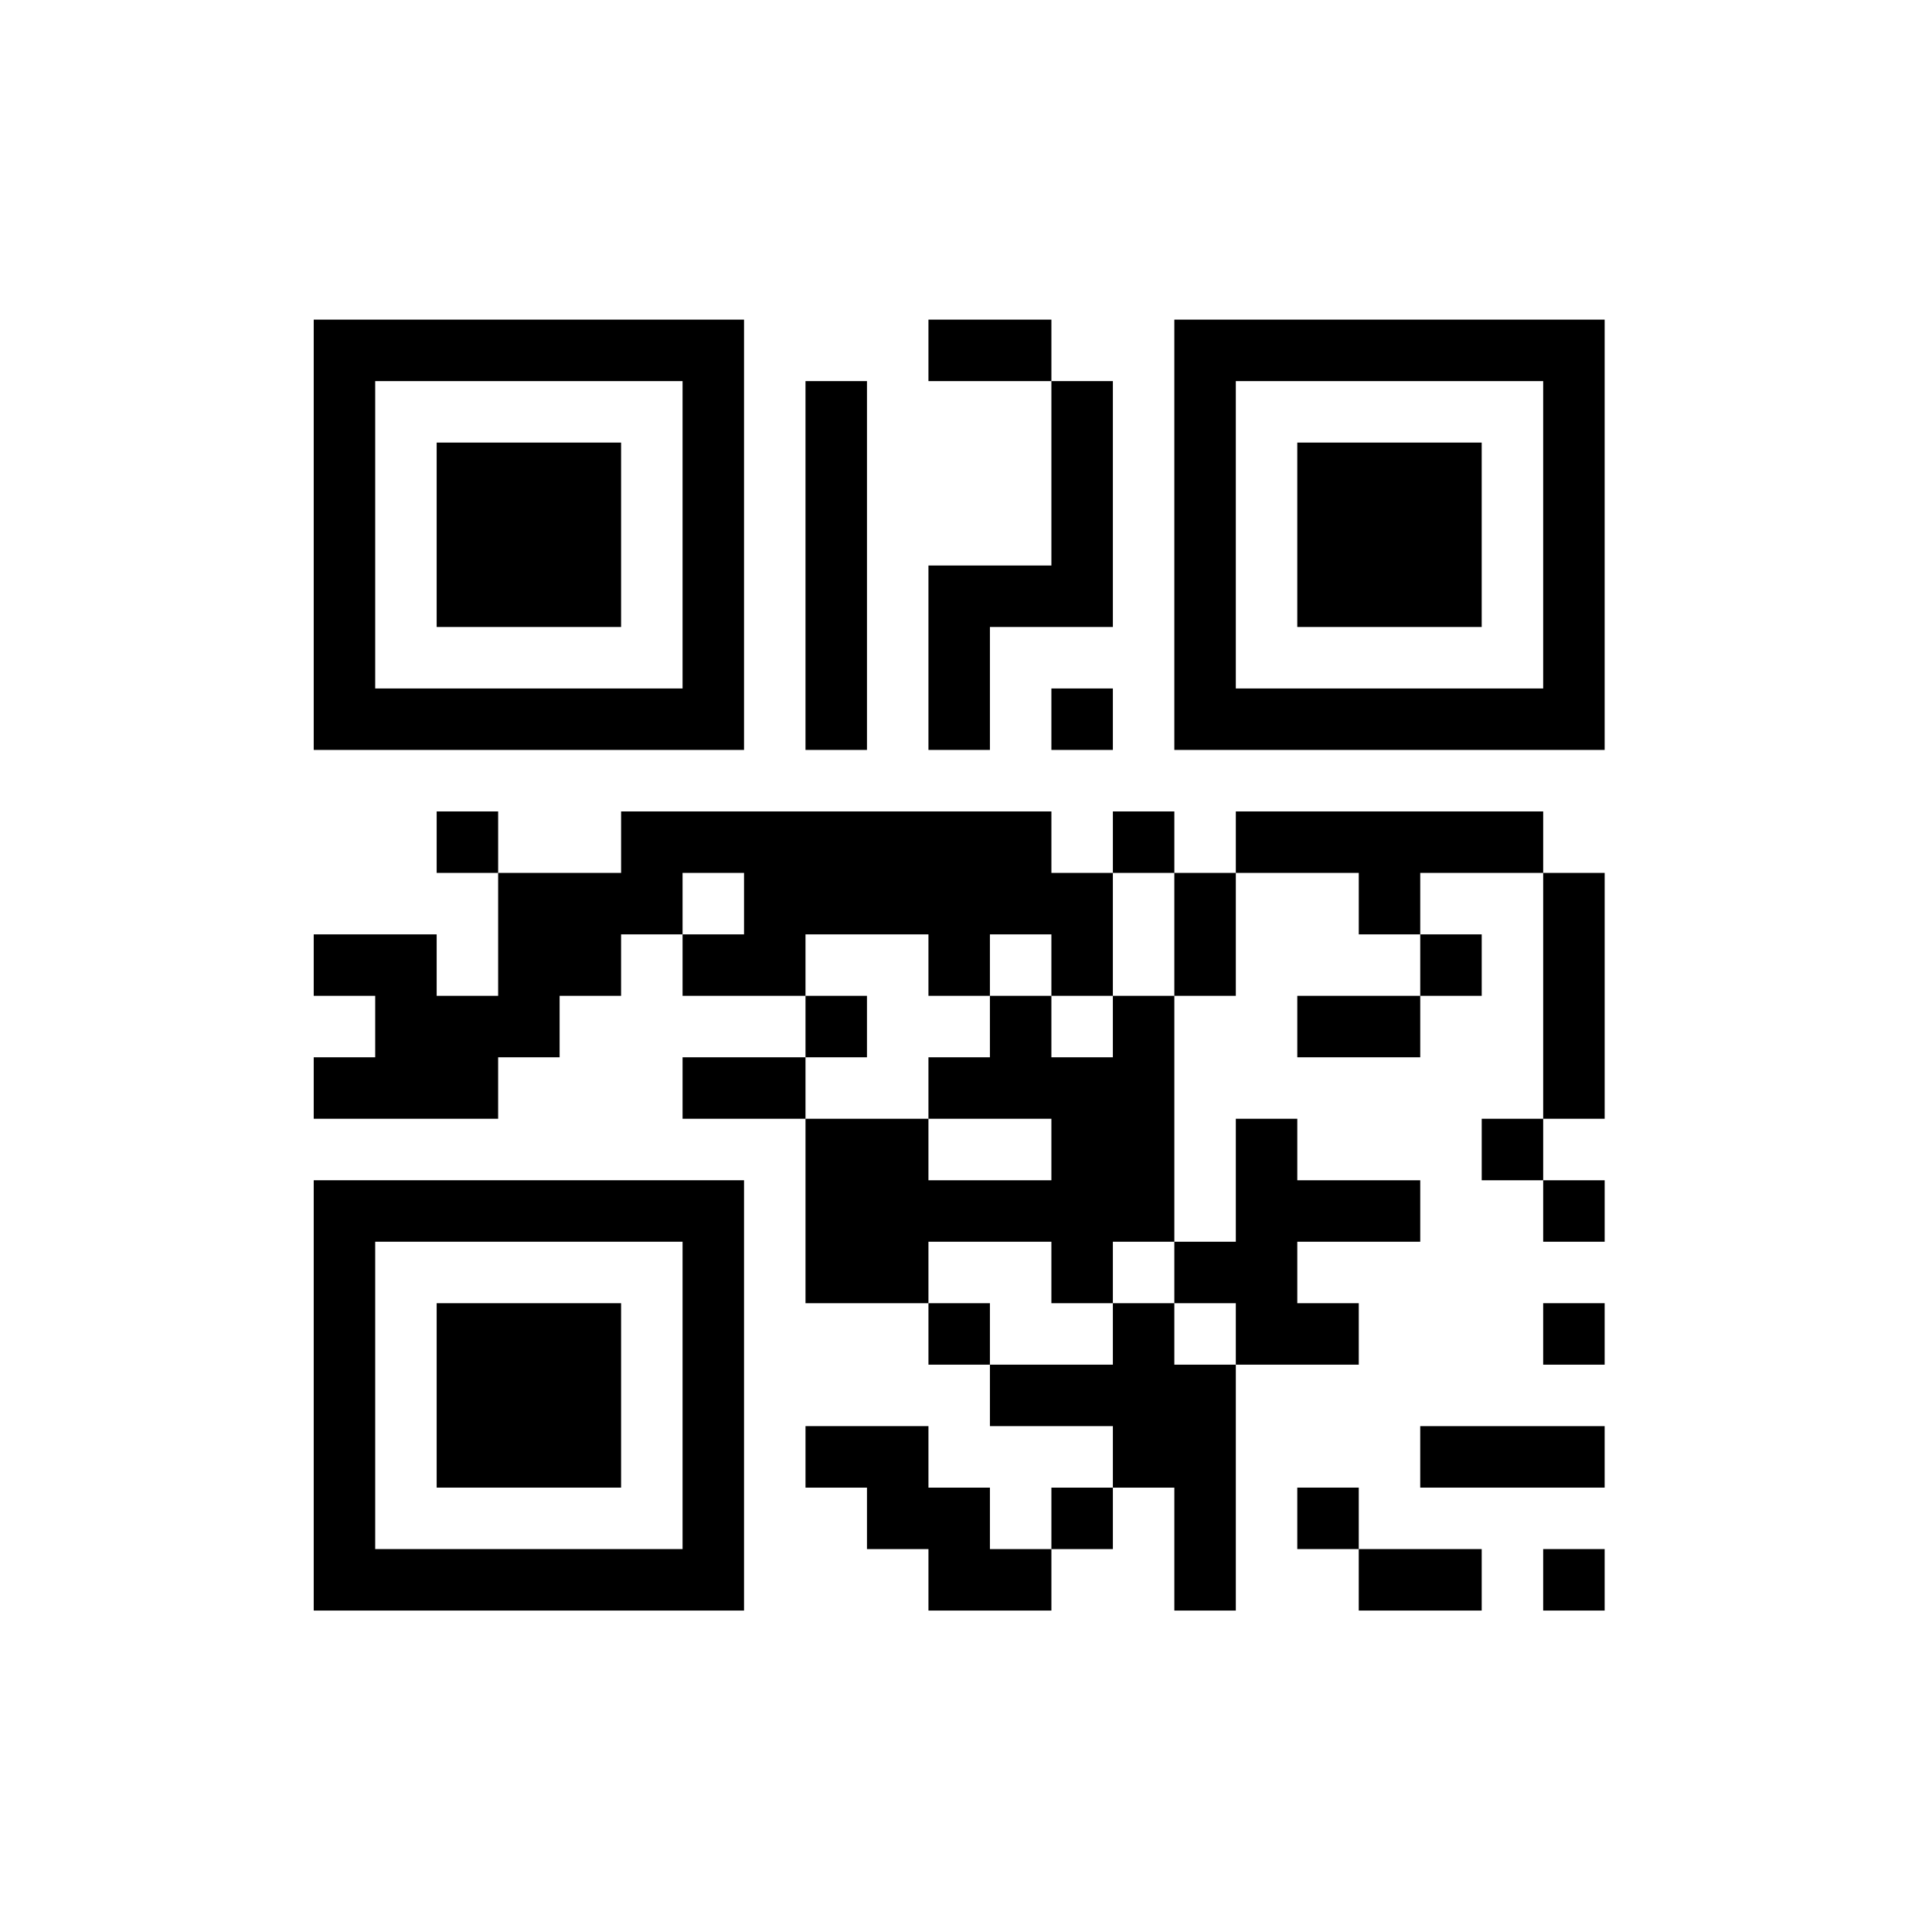
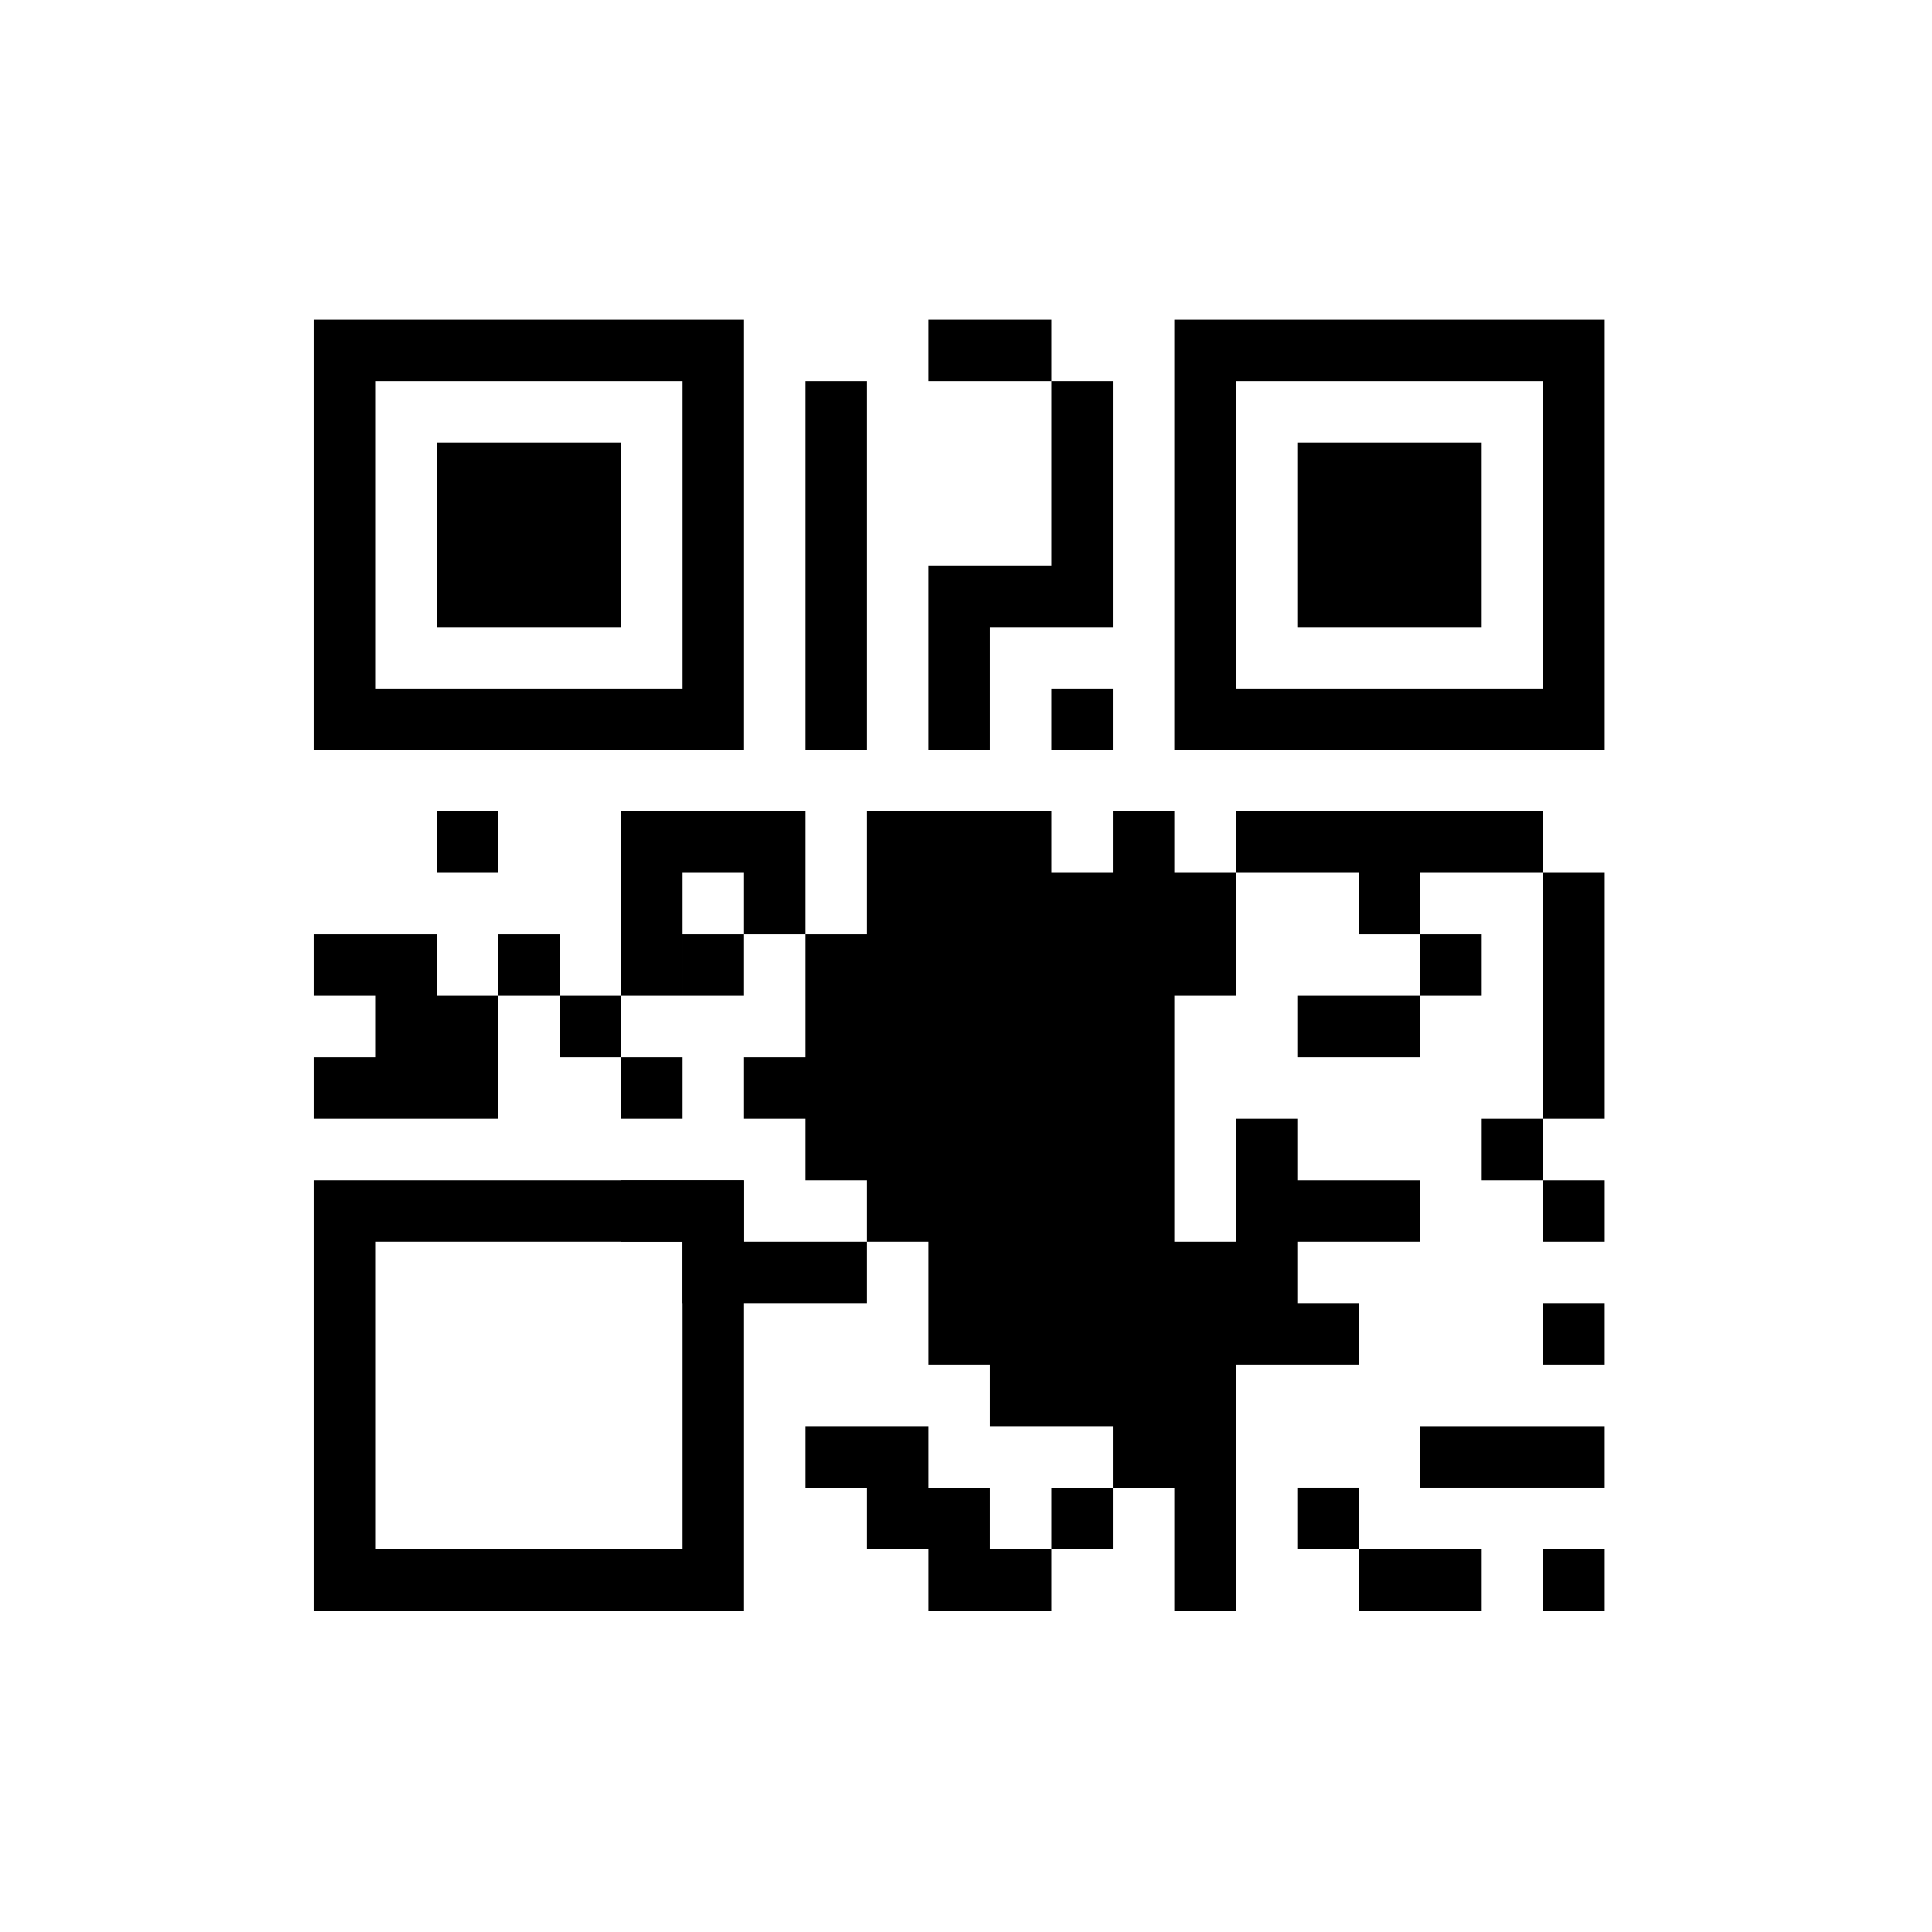
<svg xmlns="http://www.w3.org/2000/svg" xmlns:ns1="http://www.inkscape.org/namespaces/inkscape" xmlns:ns2="http://sodipodi.sourceforge.net/DTD/sodipodi-0.dtd" id="svg4323" version="1.1" ns1:version="0.48.1 r9760" width="220" height="220" ns2:docname="Qr-1.png">
  <defs id="defs4327" />
  <ns2:namedview pagecolor="#ffffff" bordercolor="#666666" borderopacity="1" objecttolerance="10" gridtolerance="10" guidetolerance="10" ns1:pageopacity="0" ns1:pageshadow="2" ns1:window-width="1400" ns1:window-height="1002" id="namedview4325" showgrid="false" showguides="true" ns1:guide-bbox="true" ns1:zoom="3.406969" ns1:cx="119.37834" ns1:cy="109.32214" ns1:window-x="-3" ns1:window-y="-3" ns1:window-maximized="1" ns1:current-layer="svg4323">
    <ns2:guide orientation="1,0" position="35.809,115.058" id="guide4591" />
    <ns2:guide orientation="0,1" position="75.434,184.035" id="guide4593" />
    <ns2:guide orientation="1,0" position="242.151,-2.642" id="guide4595" />
    <ns2:guide orientation="0,1" position="249.489,22.601" id="guide4597" />
  </ns2:namedview>
  <g id="g4542" transform="matrix(0.05,0,0,-0.05,-0.276,220.397)" style="fill:#000000;stroke:none">
    <path id="path4544" d="m 720,3190 0,-490 490,0 490,0 0,490 0,490 -490,0 -490,0 0,-490 z m 840,0 0,-350 -350,0 -350,0 0,350 0,350 350,0 350,0 0,-350 z" ns1:connector-curvature="0" style="fill:#000000" />
    <path id="path4546" d="m 1000,3190 0,-210 210,0 210,0 0,210 0,210 -210,0 -210,0 0,-210 z" ns1:connector-curvature="0" style="fill:#000000" />
    <path id="path4548" d="m 2120,3610 0,-70 140,0 140,0 0,-210 0,-210 -140,0 -140,0 0,-210 0,-210 70,0 70,0 0,140 0,140 140,0 140,0 0,280 0,280 -70,0 -70,0 0,70 0,70 -140,0 -140,0 0,-70 z" ns1:connector-curvature="0" style="fill:#000000" />
    <path id="path4550" d="m 2680,3190 0,-490 490,0 490,0 0,490 0,490 -490,0 -490,0 0,-490 z m 840,0 0,-350 -350,0 -350,0 0,350 0,350 350,0 350,0 0,-350 z" ns1:connector-curvature="0" style="fill:#000000" />
    <path id="path4552" d="m 2960,3190 0,-210 210,0 210,0 0,210 0,210 -210,0 -210,0 0,-210 z" ns1:connector-curvature="0" style="fill:#000000" />
    <path id="path4554" d="m 1840,3120 0,-420 70,0 70,0 0,420 0,420 -70,0 -70,0 0,-420 z" ns1:connector-curvature="0" style="fill:#000000" />
    <path id="path4556" d="m 2400,2770 0,-70 70,0 70,0 0,70 0,70 -70,0 -70,0 0,-70 z" ns1:connector-curvature="0" style="fill:#000000" />
-     <path id="path4558" d="m 1000,2490 0,-70 70,0 70,0 0,-140 0,-140 -70,0 -70,0 0,70 0,70 -140,0 -140,0 0,-70 0,-70 70,0 70,0 0,-70 0,-70 -70,0 -70,0 0,-70 0,-70 210,0 210,0 0,70 0,70 70,0 70,0 0,70 0,70 70,0 70,0 0,70 0,70 70,0 70,0 0,-70 0,-70 140,0 140,0 0,-70 0,-70 -140,0 -140,0 0,-70 0,-70 140,0 140,0 0,-210 0,-210 140,0 140,0 0,-70 0,-70 70,0 70,0 0,-70 0,-70 140,0 140,0 0,-70 0,-70 -70,0 -70,0 0,-70 0,-70 -70,0 -70,0 0,70 0,70 -70,0 -70,0 0,70 0,70 -140,0 -140,0 0,-70 0,-70 70,0 70,0 0,-70 0,-70 70,0 70,0 0,-70 0,-70 140,0 140,0 0,70 0,70 70,0 70,0 0,70 0,70 70,0 70,0 0,-140 0,-140 70,0 70,0 0,280 0,280 140,0 140,0 0,70 0,70 -70,0 -70,0 0,70 0,70 140,0 140,0 0,70 0,70 -140,0 -140,0 0,70 0,70 -70,0 -70,0 0,-140 0,-140 -70,0 -70,0 0,280 0,280 70,0 70,0 0,140 0,140 140,0 140,0 0,-70 0,-70 70,0 70,0 0,-70 0,-70 -140,0 -140,0 0,-70 0,-70 140,0 140,0 0,70 0,70 70,0 70,0 0,70 0,70 -70,0 -70,0 0,70 0,70 140,0 140,0 0,-280 0,-280 -70,0 -70,0 0,-70 0,-70 70,0 70,0 0,-70 0,-70 70,0 70,0 0,70 0,70 -70,0 -70,0 0,70 0,70 70,0 70,0 0,280 0,280 -70,0 -70,0 0,70 0,70 -350,0 -350,0 0,-70 0,-70 -70,0 -70,0 0,70 0,70 -70,0 -70,0 0,-70 0,-70 -70,0 -70,0 0,70 0,70 -490,0 -490,0 0,-70 0,-70 -140,0 -140,0 0,70 0,70 -70,0 -70,0 0,-70 z m 700,-140 0,-70 -70,0 -70,0 0,70 0,70 70,0 70,0 0,-70 z m 980,-70 0,-140 -70,0 -70,0 0,-70 0,-70 -70,0 -70,0 0,70 0,70 -70,0 -70,0 0,-70 0,-70 -70,0 -70,0 0,-70 0,-70 140,0 140,0 0,-70 0,-70 -140,0 -140,0 0,70 0,70 -140,0 -140,0 0,70 0,70 70,0 70,0 0,70 0,70 -70,0 -70,0 0,70 0,70 140,0 140,0 0,-70 0,-70 70,0 70,0 0,70 0,70 70,0 70,0 0,-70 0,-70 70,0 70,0 0,140 0,140 70,0 70,0 0,-140 z m -280,-770 0,-70 70,0 70,0 0,70 0,70 70,0 70,0 0,-70 0,-70 70,0 70,0 0,-70 0,-70 -70,0 -70,0 0,70 0,70 -70,0 -70,0 0,-70 0,-70 -140,0 -140,0 0,70 0,70 -70,0 -70,0 0,70 0,70 140,0 140,0 0,-70 z" ns1:connector-curvature="0" style="fill:#000000" />
+     <path id="path4558" d="m 1000,2490 0,-70 70,0 70,0 0,-140 0,-140 -70,0 -70,0 0,70 0,70 -140,0 -140,0 0,-70 0,-70 70,0 70,0 0,-70 0,-70 -70,0 -70,0 0,-70 0,-70 210,0 210,0 0,70 0,70 70,0 70,0 0,70 0,70 70,0 70,0 0,70 0,70 70,0 70,0 0,-70 0,-70 140,0 140,0 0,-70 0,-70 -140,0 -140,0 0,-70 0,-70 140,0 140,0 0,-210 0,-210 140,0 140,0 0,-70 0,-70 70,0 70,0 0,-70 0,-70 140,0 140,0 0,-70 0,-70 -70,0 -70,0 0,-70 0,-70 -70,0 -70,0 0,70 0,70 -70,0 -70,0 0,70 0,70 -140,0 -140,0 0,-70 0,-70 70,0 70,0 0,-70 0,-70 70,0 70,0 0,-70 0,-70 140,0 140,0 0,70 0,70 70,0 70,0 0,70 0,70 70,0 70,0 0,-140 0,-140 70,0 70,0 0,280 0,280 140,0 140,0 0,70 0,70 -70,0 -70,0 0,70 0,70 140,0 140,0 0,70 0,70 -140,0 -140,0 0,70 0,70 -70,0 -70,0 0,-140 0,-140 -70,0 -70,0 0,280 0,280 70,0 70,0 0,140 0,140 140,0 140,0 0,-70 0,-70 70,0 70,0 0,-70 0,-70 -140,0 -140,0 0,-70 0,-70 140,0 140,0 0,70 0,70 70,0 70,0 0,70 0,70 -70,0 -70,0 0,70 0,70 140,0 140,0 0,-280 0,-280 -70,0 -70,0 0,-70 0,-70 70,0 70,0 0,-70 0,-70 70,0 70,0 0,70 0,70 -70,0 -70,0 0,70 0,70 70,0 70,0 0,280 0,280 -70,0 -70,0 0,70 0,70 -350,0 -350,0 0,-70 0,-70 -70,0 -70,0 0,70 0,70 -70,0 -70,0 0,-70 0,-70 -70,0 -70,0 0,70 0,70 -490,0 -490,0 0,-70 0,-70 -140,0 -140,0 0,70 0,70 -70,0 -70,0 0,-70 z z m 980,-70 0,-140 -70,0 -70,0 0,-70 0,-70 -70,0 -70,0 0,70 0,70 -70,0 -70,0 0,-70 0,-70 -70,0 -70,0 0,-70 0,-70 140,0 140,0 0,-70 0,-70 -140,0 -140,0 0,70 0,70 -140,0 -140,0 0,70 0,70 70,0 70,0 0,70 0,70 -70,0 -70,0 0,70 0,70 140,0 140,0 0,-70 0,-70 70,0 70,0 0,70 0,70 70,0 70,0 0,-70 0,-70 70,0 70,0 0,140 0,140 70,0 70,0 0,-140 z m -280,-770 0,-70 70,0 70,0 0,70 0,70 70,0 70,0 0,-70 0,-70 70,0 70,0 0,-70 0,-70 -70,0 -70,0 0,70 0,70 -70,0 -70,0 0,-70 0,-70 -140,0 -140,0 0,70 0,70 -70,0 -70,0 0,70 0,70 140,0 140,0 0,-70 z" ns1:connector-curvature="0" style="fill:#000000" />
    <path id="path4560" d="m 720,1230 0,-490 490,0 490,0 0,490 0,490 -490,0 -490,0 0,-490 z m 840,0 0,-350 -350,0 -350,0 0,350 0,350 350,0 350,0 0,-350 z" ns1:connector-curvature="0" style="fill:#000000" />
-     <path id="path4562" d="m 1000,1230 0,-210 210,0 210,0 0,210 0,210 -210,0 -210,0 0,-210 z" ns1:connector-curvature="0" style="fill:#000000" />
    <path id="path4564" d="m 3520,1370 0,-70 70,0 70,0 0,70 0,70 -70,0 -70,0 0,-70 z" ns1:connector-curvature="0" style="fill:#000000" />
    <path id="path4566" d="m 3240,1090 0,-70 210,0 210,0 0,70 0,70 -210,0 -210,0 0,-70 z" ns1:connector-curvature="0" style="fill:#000000" />
    <path id="path4568" d="m 2960,950 0,-70 70,0 70,0 0,-70 0,-70 140,0 140,0 0,70 0,70 -140,0 -140,0 0,70 0,70 -70,0 -70,0 0,-70 z" ns1:connector-curvature="0" style="fill:#000000" />
    <path id="path4570" d="m 3520,810 0,-70 70,0 70,0 0,70 0,70 -70,0 -70,0 0,-70 z" ns1:connector-curvature="0" style="fill:#000000" />
  </g>
</svg>